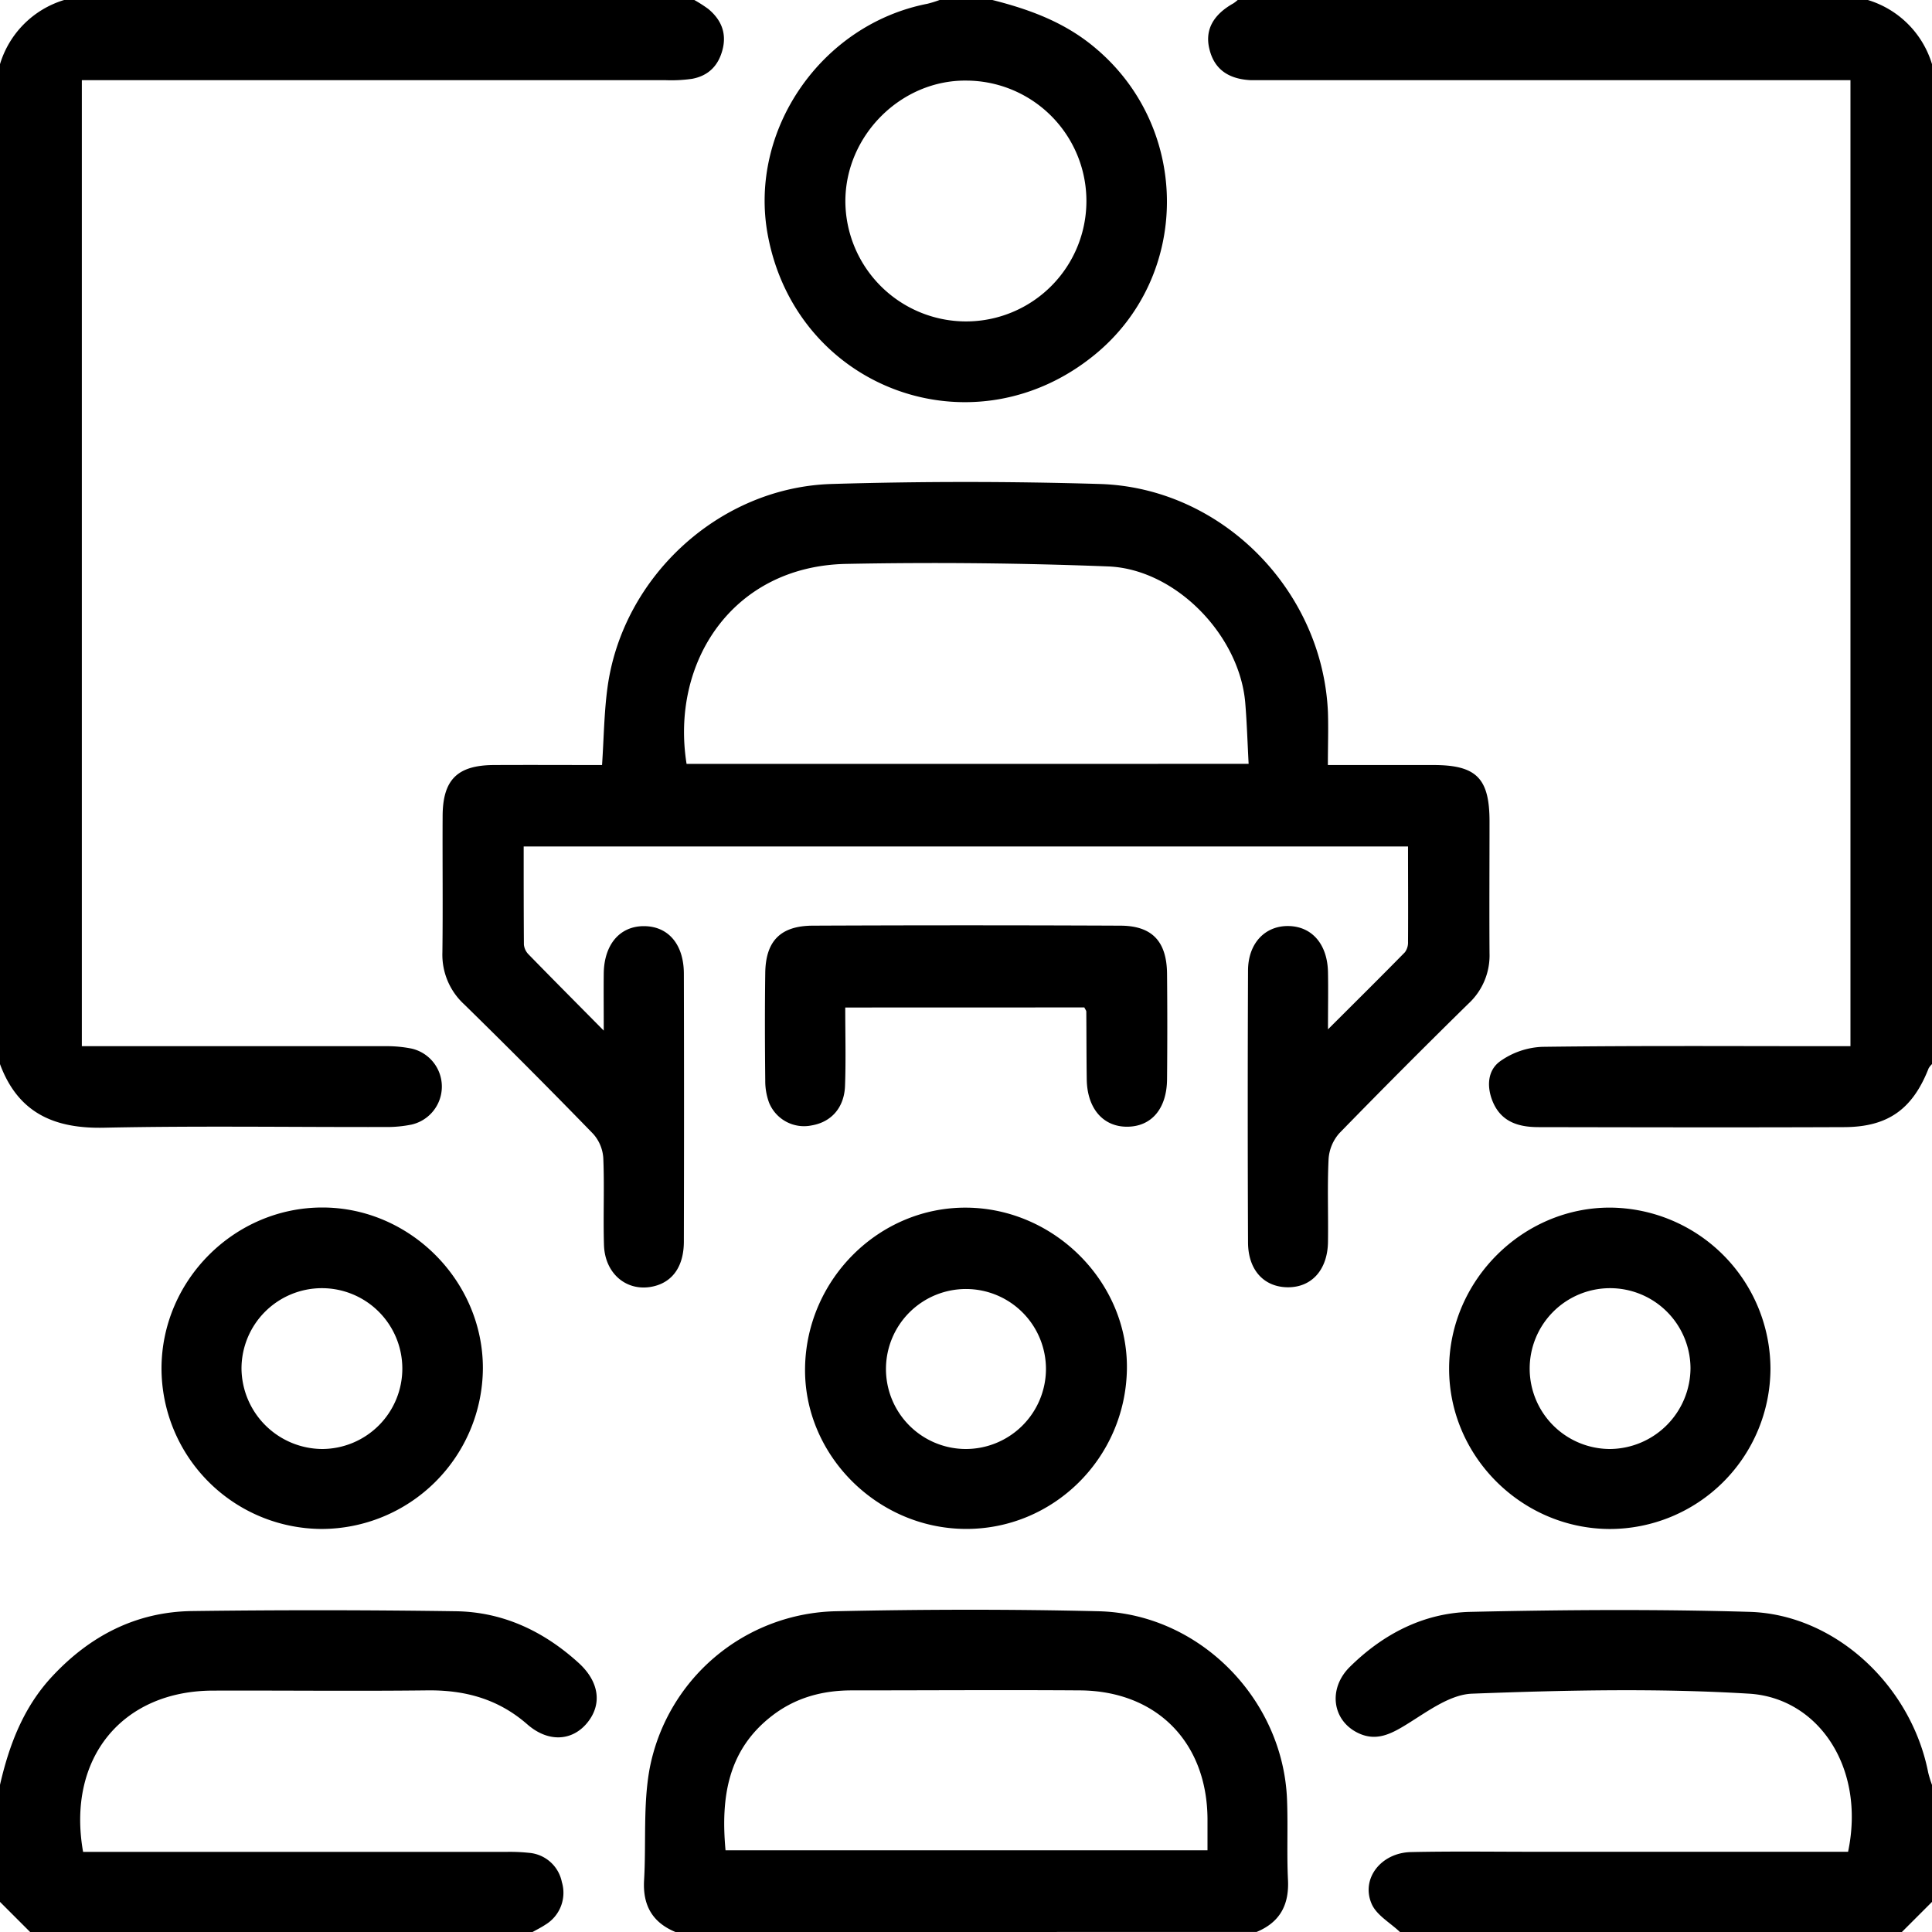
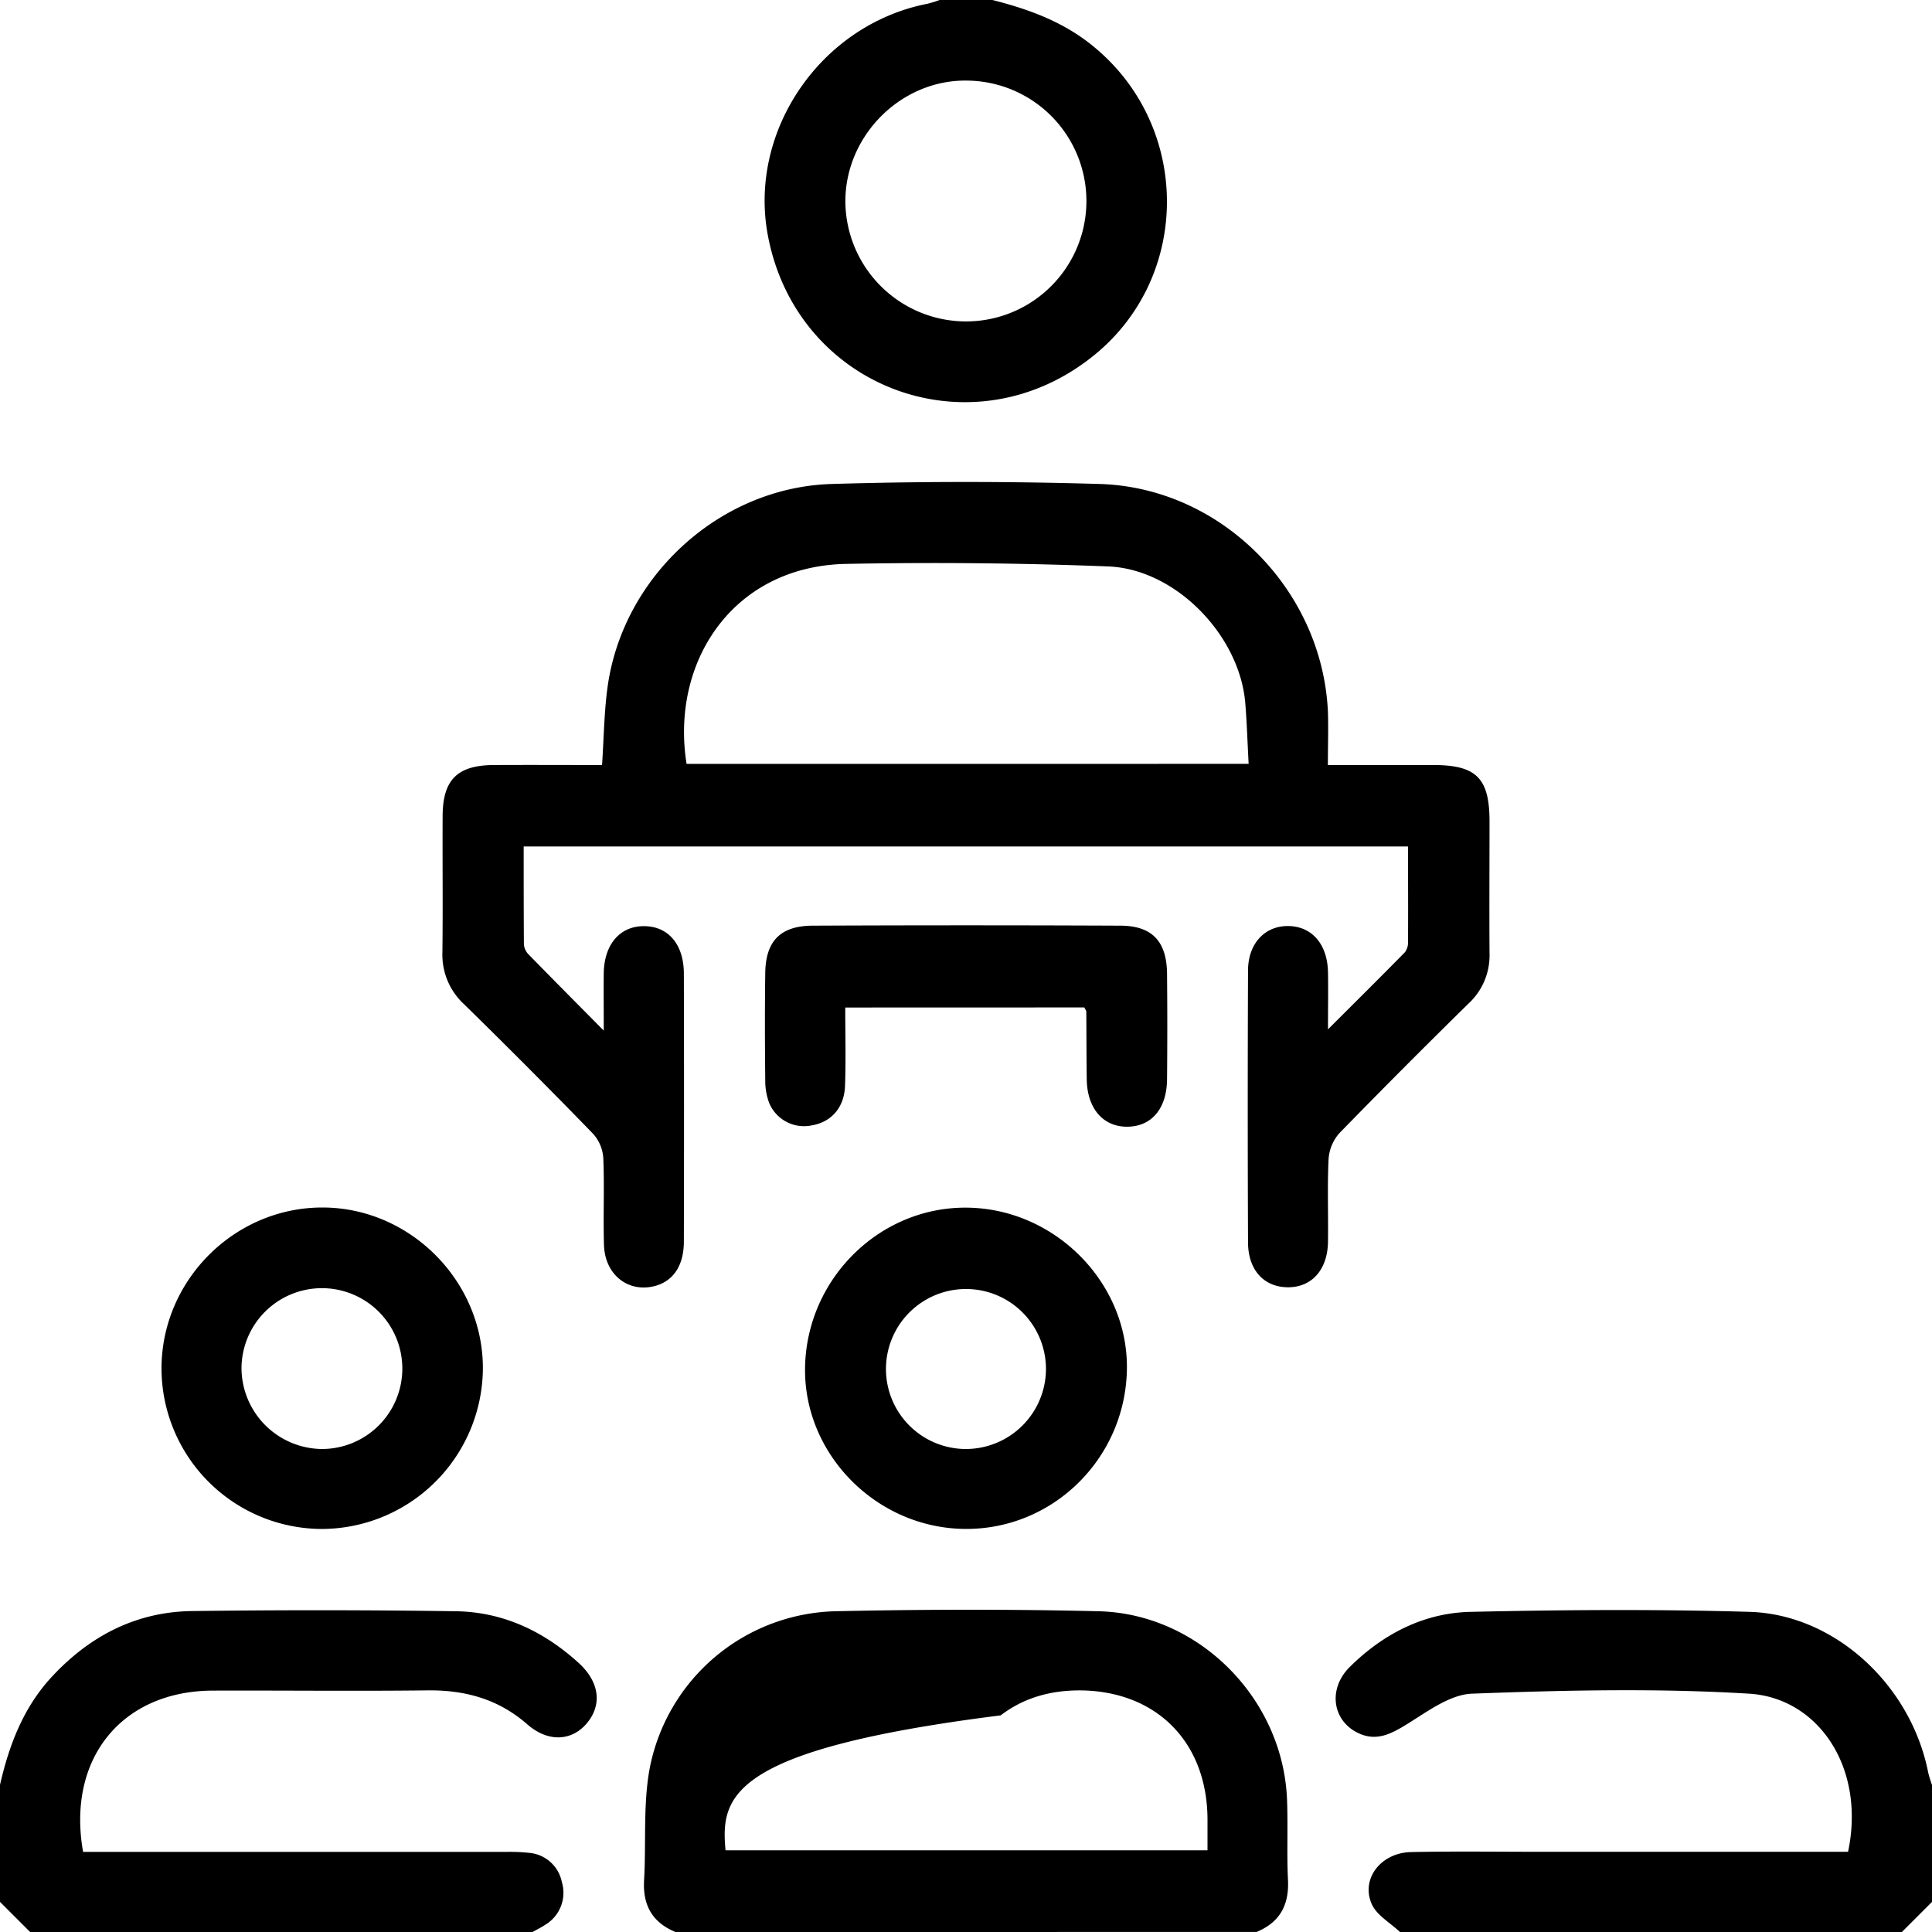
<svg xmlns="http://www.w3.org/2000/svg" id="Layer_1" data-name="Layer 1" viewBox="0 0 512 512">
-   <path d="M184,0a35.49,35.49,0,0,1,3.71,2.38c3.34,2.77,4.88,6.27,3.81,10.62s-3.73,7.06-8.07,7.88a38.46,38.46,0,0,1-7,.37q-74.22,0-148.45,0H21.69v256h6q37.23,0,74.47,0a33.55,33.55,0,0,1,6.93.64,10.33,10.33,0,0,1,0,20.13,32.72,32.72,0,0,1-6.92.65c-24.83.05-49.66-.34-74.47.18C14.45,299.17,4.81,295,0,282V17A25.45,25.45,0,0,1,17,0Z" />
-   <path d="M512,282a5.11,5.11,0,0,0-.89,1.11c-4.24,10.81-10.76,15.55-22.37,15.59-27,.11-54,.05-81,0-5.1,0-9.67-1.25-12-6.41-1.78-4-1.66-8.5,1.75-11a20.67,20.67,0,0,1,11.27-3.87c25.16-.33,50.32-.17,75.48-.17h6.15v-256H336.51c-1.66,0-3.33,0-5,0-6.09-.29-9.74-3-11-8.23-1.25-5,.91-9.08,6.37-12.14A9.66,9.66,0,0,0,328,0H495a25.45,25.45,0,0,1,17,17Z" />
-   <path d="M179,512c-6.15-2.55-8.7-7.12-8.31-13.76.57-9.77-.28-19.77,1.43-29.32A51.41,51.41,0,0,1,221.31,427c23.29-.51,46.6-.56,69.88,0,26.61.67,48.77,23.17,49.88,49.78.29,7.14-.09,14.31.26,21.45.32,6.64-2.18,11.21-8.33,13.76Zm13.27-21.66H320c0-3.06,0-5.71,0-8.37-.15-20.34-13.54-33.86-33.81-34s-40.3,0-60.45,0c-7.71,0-14.79,1.88-21,6.62C192.83,463.7,191,476.3,192.27,490.34Z" />
+   <path d="M179,512c-6.15-2.55-8.7-7.12-8.31-13.76.57-9.77-.28-19.77,1.43-29.32A51.41,51.41,0,0,1,221.31,427c23.29-.51,46.6-.56,69.88,0,26.61.67,48.77,23.17,49.88,49.78.29,7.14-.09,14.31.26,21.45.32,6.64-2.18,11.21-8.33,13.76Zm13.27-21.66H320c0-3.06,0-5.71,0-8.37-.15-20.34-13.54-33.86-33.81-34c-7.71,0-14.79,1.88-21,6.62C192.83,463.7,191,476.3,192.27,490.34Z" />
  <path d="M371,512c-2.56-2.44-6.16-4.42-7.48-7.41-2.94-6.68,2.44-13.59,10.39-13.77,11-.24,22-.08,33-.08h82.85c4.69-22.35-7.91-40.79-26.25-41.9-24.38-1.48-48.95-.92-73.39,0-5.85.21-11.81,4.72-17.22,8.06-4.22,2.61-8.13,4.67-12.93,2.39-6.93-3.29-8.1-11.77-2.25-17.55,8.85-8.74,19.61-14.31,32-14.58,24.64-.55,49.32-.73,73.95,0,22.69.68,42.82,19.53,47.33,42.62a31.81,31.81,0,0,0,1,3.24v31l-8,8Z" />
  <path d="M0,473c2.44-10.64,6.24-20.62,13.87-28.78,10-10.72,22.23-17.07,37-17.27q35-.46,70,.05c12.46.19,23.25,5.31,32.44,13.66,5.52,5,6.31,11,2.33,15.88s-10.34,5.3-15.9.43c-7.75-6.78-16.64-9.15-26.71-9-18.83.22-37.66,0-56.48.06-24.18,0-38.92,17.94-34.53,42.74h5.68q53.23,0,106.47,0a47.69,47.69,0,0,1,6,.25,9.67,9.67,0,0,1,8.73,7.75,9.87,9.87,0,0,1-4.38,11.3c-1.09.73-2.28,1.31-3.42,1.95H8l-8-8Z" />
  <path d="M263,0c10,2.53,19.47,6,27.6,13,25,21.27,24.89,60.27-.48,81-32.17,26.33-79,9.21-86.64-31.68C198.28,34.53,217.65,6.48,245.77,1A29.32,29.32,0,0,0,249,0Zm-7.24,85.18a31.91,31.91,0,1,0,.48-63.82c-17.36-.27-32.21,14.47-32.21,32A32,32,0,0,0,255.76,85.18Z" />
  <path d="M351.9,202.74c9.7,0,18.82,0,27.94,0,11.41,0,14.88,3.48,14.9,14.88,0,11.67-.08,23.33,0,35a17.38,17.38,0,0,1-5.55,13.32q-17.33,17-34.23,34.35a11.45,11.45,0,0,0-2.87,6.85c-.36,7.31-.05,14.66-.16,22s-4.29,12-10.57,12-10.59-4.44-10.62-11.89q-.15-36,0-72c0-7.26,4.51-11.95,10.74-11.84s10.31,4.85,10.45,12.22c.09,4.61,0,9.22,0,15.16,7.39-7.38,13.94-13.86,20.39-20.44a4.3,4.3,0,0,0,.82-2.75c.06-8.32,0-16.63,0-25.28H138.78c0,8.76,0,17.37.06,26a4.27,4.27,0,0,0,1.22,2.59c6.25,6.41,12.56,12.75,19.94,20.21,0-6.05-.05-10.61,0-15.18.11-7.68,4.29-12.52,10.67-12.5s10.53,4.76,10.56,12.55q.09,35.49,0,71c0,6.51-2.9,10.63-7.86,11.86-7,1.73-13.08-3.1-13.31-10.93-.23-7.66.14-15.34-.18-23a10.62,10.62,0,0,0-2.68-6.43Q140.31,283.1,123,266.15a17.84,17.84,0,0,1-5.76-13.75c.15-12,0-24,.06-36,0-9.78,3.9-13.61,13.61-13.66,9.47-.05,18.94,0,28.64,0,.48-7.13.54-13.92,1.45-20.59,4-29.32,29.65-53,59.4-53.89q35.46-1.06,71,0c32.37.95,59.15,28.18,60.52,60.55C352.06,193.24,351.9,197.71,351.9,202.74Zm-21-.31c-.3-5.59-.46-10.86-.89-16.1-1.47-17.91-18.41-35.52-36.34-36.22q-34.69-1.35-69.45-.67c-30.07.61-46.58,26.05-42.27,53Z" />
  <path d="M85.26,405.19A42.62,42.62,0,0,1,42.8,362.57C42.88,339.2,62.17,320,85.43,320s42.62,19.51,42.54,42.71A42.82,42.82,0,0,1,85.26,405.19ZM85.37,384A21.31,21.31,0,1,0,64,362.72,21.53,21.53,0,0,0,85.37,384Z" />
-   <path d="M469.19,362.75a42.62,42.62,0,0,1-42.63,42.45c-23.38-.09-42.63-19.38-42.53-42.64s19.53-42.62,42.73-42.53A42.81,42.81,0,0,1,469.19,362.75ZM448,362.58A21.31,21.31,0,1,0,426.77,384,21.53,21.53,0,0,0,448,362.58Z" />
  <path d="M255.75,405.18c-23.41-.18-42.79-19.73-42.4-42.78.4-23.5,19.74-42.6,42.9-42.36,23.33.24,42.77,19.9,42.39,42.86C298.24,386.47,279.08,405.37,255.75,405.18Zm21.44-42.31A21.2,21.2,0,1,0,255.8,384,21.25,21.25,0,0,0,277.19,362.87Z" />
  <path d="M224,267c0,7.18.19,14-.06,20.76-.21,5.8-3.65,9.6-8.82,10.48a10,10,0,0,1-11.32-6.05,16.67,16.67,0,0,1-1-5.84c-.1-9.49-.13-19,0-28.47.1-8.47,4-12.54,12.62-12.57q40.71-.18,81.41,0c8.51,0,12.36,4.17,12.45,12.74q.13,14,0,28c-.08,7.78-4.13,12.5-10.54,12.54S288.13,293.75,288,286.1c-.09-6-.07-12-.12-18,0-.29-.26-.58-.52-1.12Z" />
</svg>